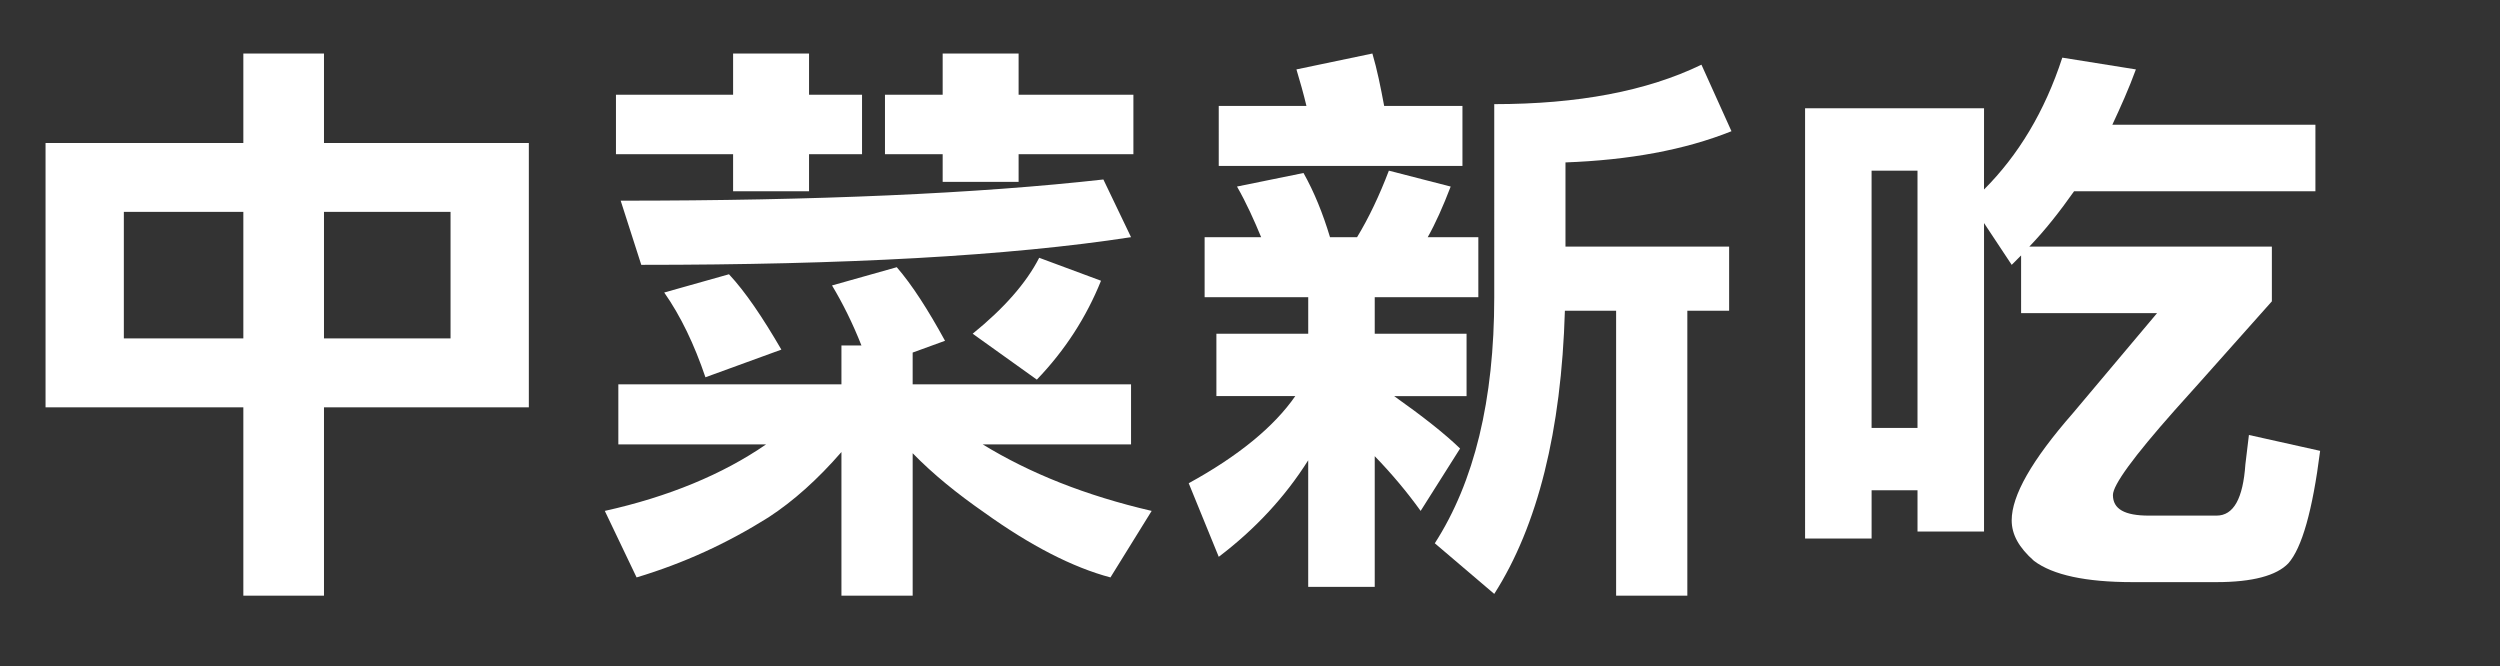
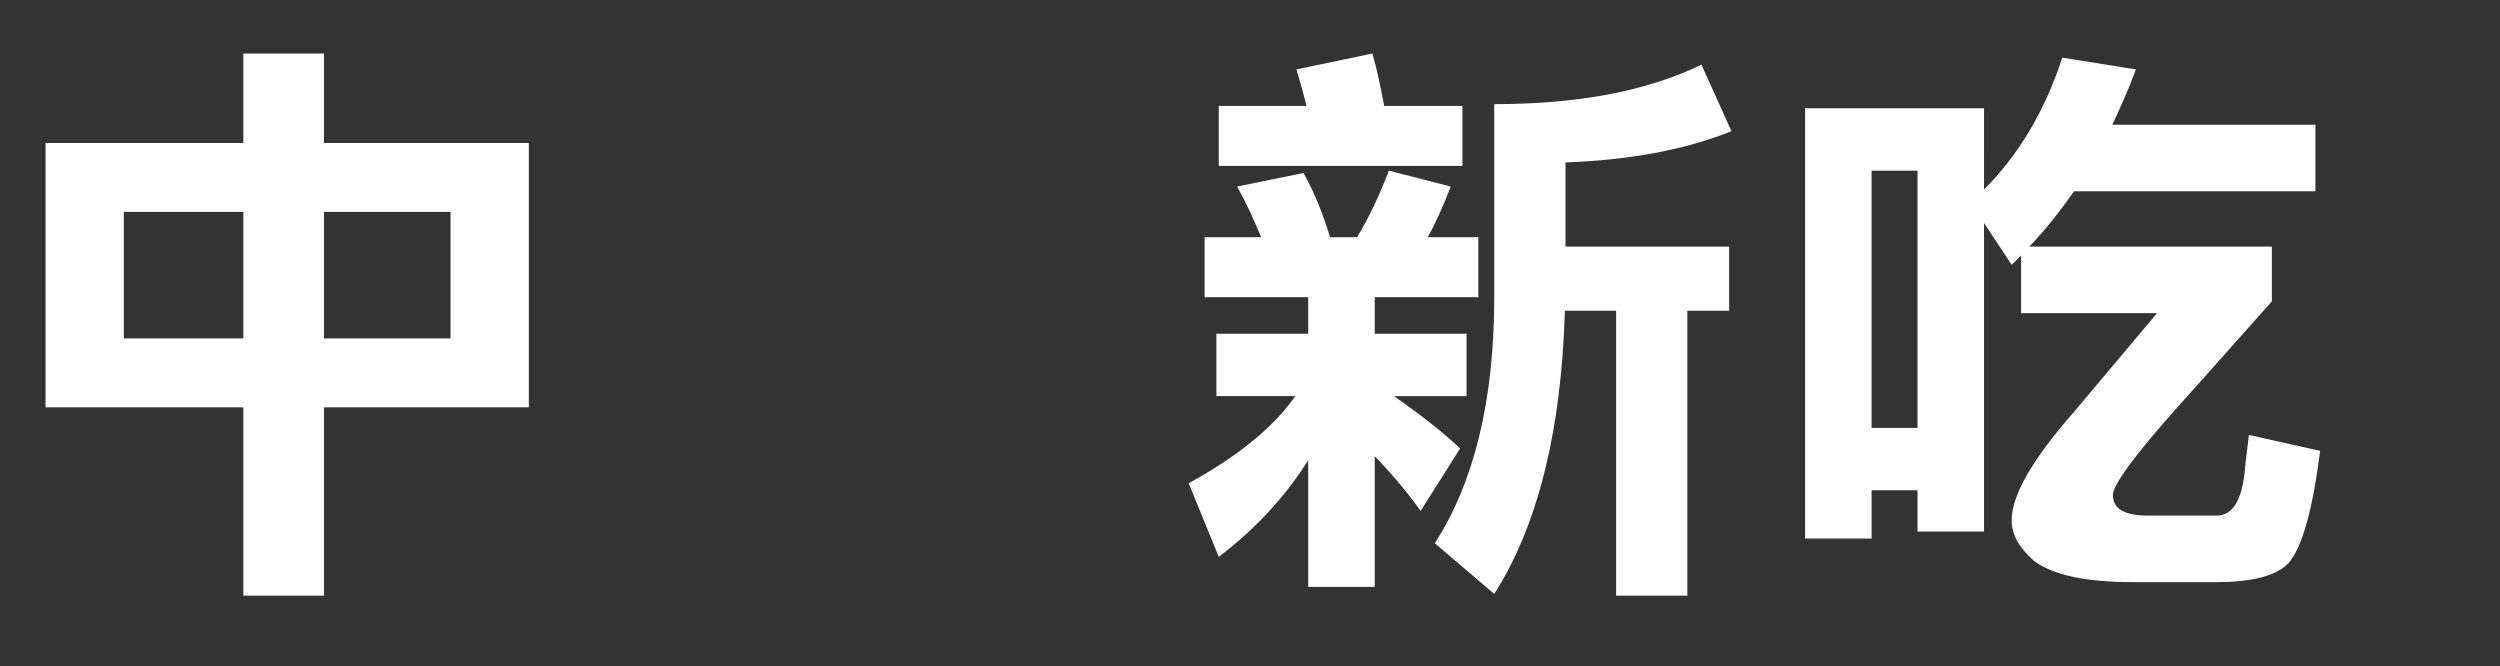
<svg xmlns="http://www.w3.org/2000/svg" version="1.1" x="0px" y="0px" width="867px" height="231px" viewBox="0 0 867 231" enable-background="new 0 0 867 231" xml:space="preserve">
  <rect x="0" y="0" width="867" height="231" fill="#333333" stroke="none" />
  <g id="Layer_1" display="none">
    <g display="inline">
      <g>
        <path fill="#FFFFFF" d="M58.566,24.69c13.882,11.024,25.518,21.844,35.112,32.664V36.531     c28.172-0.408,55.527-3.879,82.067-10.412l11.228,22.456c-22.457,5.513-45.934,8.779-70.227,10.004v21.845h66.144v19.188     c-2.858,28.582-8.78,50.833-17.964,66.552c-0.817,1.43-1.839,2.859-2.655,4.087c7.349,7.96,15.923,14.901,26.131,21.026     l-16.739,20.82c-9.594-7.351-17.964-15.311-24.905-23.679c-7.554,7.143-16.537,14.29-26.946,21.232l-15.107-20.008     c11.841-5.716,21.231-12.453,28.581-19.803c-8.574-13.885-14.493-29.194-17.963-45.524c-1.021,10.207-2.247,19.188-3.676,26.947     c-2.652,17.556-7.554,35.112-14.903,52.668l-16.943-16.942c1.632,5.306,3.062,10.002,4.286,14.697l-20.823,5.512     c-0.613-3.674-1.225-7.349-2.041-11.024c-17.557,4.491-34.909,8.576-52.262,11.842l-4.697-25.518c2.857,0,5.922,0,8.779-0.209     V86.544c-2.45,2.246-4.899,4.286-7.145,5.921L1,66.947c15.309-11.432,28.581-25.518,40.011-42.26h9.595L58.566,24.69     L58.566,24.69z M40.192,82.056c-1.634-5.716-3.472-10.819-5.512-15.515c-5.104,5.308-10.412,10.616-16.13,15.515H40.192z      M93.678,90.834V60.825L79.184,79.606c-8.779-11.637-18.374-22.252-28.581-31.847c-3.676,5.104-7.757,10.002-12.044,14.699     l17.557-1.225c2.451,6.941,4.49,13.881,6.329,20.822h20.007v74.106H37.742v23.682c5.716-0.82,11.433-1.837,17.557-3.062     c-1.428-3.88-3.062-7.759-4.696-11.842l17.557-4.699c3.675,6.942,6.736,13.679,9.187,20.212     C87.963,157.997,93.271,127.989,93.678,90.834z M37.74,100.428v10.208h22.253v-10.208H37.74z M37.74,125.947v11.84h22.253v-11.84     H37.74z M147.368,150.445c6.124-12.249,10.003-28.58,11.228-48.587h-26.131C134.1,120.23,139.204,136.564,147.368,150.445z" />
        <path fill="#FFFFFF" d="M325.794,43.676h63.694V66.95H249.851v29.397c0,44.503-7.145,83.087-21.434,115.75l-25.519-21.64     c13.066-24.294,19.8-55.735,19.8-94.114V43.673h73.29c-1.02-5.511-2.04-10.615-3.062-15.106l30.413-2.451     C324.162,32.04,324.977,37.959,325.794,43.676z M324.773,71.645v18.374h61.448v22.252h-61.448v22.456h56.753v77.983h-25.519     v-10.207h-74.31v10.207h-25.52v-77.983h42.259V71.645H324.773z M356.008,179.229v-22.252h-74.31v22.252H356.008z" />
        <path fill="#FFFFFF" d="M587.104,64.5h-52.67c1.429,11.227,3.678,20.005,6.737,26.538c8.172-7.758,14.699-16.331,19.803-25.722     l20.625,8.777c-7.76,13.065-17.154,24.703-27.975,34.501c3.878,3.675,7.962,5.307,12.05,5.307c2.648,0,6.12-6.328,10.411-19.189     l19.19,15.311c-7.962,21.232-17.765,31.849-29.602,31.849c-13.474,0-24.702-4.9-34.093-15.107     c-0.408-0.204-0.616-0.407-0.821-0.817c-10.615,6.531-22.251,12.248-34.5,16.738l-4.696-13.064     c-0.205,0.205-0.407,0.408-0.407,0.408c-4.895,3.676-14.087,5.51-27.555,5.51h-10.417l-3.878-22.453     c8.369,0.611,13.066,0.816,14.295,0.816c3.875,0,6.737-0.205,8.573-1.022c1.226-0.815,2.037-6.532,2.649-17.352h-25.922     c-2.454,17.964-8.369,33.686-17.964,47.157l-23.885-20.005c11.635-11.433,17.555-26.336,17.555-44.709V42.858h83.294     c-0.409-5.716-0.409-11.841-0.409-18.169h24.703c0,6.533,0,12.454,0.401,18.169h22.456c-3.676-2.858-7.961-5.92-12.453-8.778     l15.107-9.391c7.553,3.675,14.491,7.962,20.816,12.659l-7.349,5.511H587.1L587.104,64.5L587.104,64.5z M576.897,185.762h18.987     v22.251H407.048v-22.251h18.984V144.32h150.866L576.897,185.762L576.897,185.762z M519.327,107.164     c-4.899-11.432-8.171-25.519-9.8-42.667H450.12v11.229h48.588v15.107c0,11.227-0.618,20.007-1.843,26.335     C505.444,114.107,512.794,110.84,519.327,107.164z M469.107,185.762V164.94H451.55v20.821H469.107z M509.936,185.762V164.94     h-18.374v20.821H509.936z M551.378,185.762V164.94h-19.184v20.821H551.378z" />
        <path fill="#FFFFFF" d="M719.393,38.981h75.125v35.112h-21.434v60.633h-66.14c-1.841,2.45-3.677,4.9-5.312,7.146h94.52v19.188     H759.2c-4.49,6.533-9.596,12.25-15.105,16.947c16.943,3.264,34.298,6.941,52.057,10.818l-14.29,20.822     c-18.988-6.123-39.403-11.635-61.245-16.738c-1.633,0.816-3.267,1.427-4.701,2.037c-22.654,8.575-52.873,13.68-90.437,15.519     l-8.78-21.643c27.152-0.203,48.588-1.633,64.108-4.284c-13.884-2.649-28.172-5.104-42.672-7.557     c6.124-4.896,11.841-10.208,17.154-15.922h-39.403v-19.188h56.547c1.84-2.451,3.676-4.698,5.309-7.146h-40.216V74.094h-20.007     V38.981h69.818c-1.226-4.696-2.449-8.983-3.677-12.862l32.663-3.062C717.35,28.365,718.371,33.673,719.393,38.981z      M768.999,66.132V58.17H643.041v7.962H768.999z M746.747,92.468v-7.962H663.66v7.962H746.747z M746.747,108.392H663.66v7.962     h83.087V108.392z M685.707,161.06c-2.036,2.245-3.878,4.285-5.921,6.33c11.841,1.631,23.886,3.674,36.339,5.715     c5.513-3.267,10.617-7.349,15.105-12.045H685.707z" />
      </g>
    </g>
  </g>
  <g id="Layer_2" display="none">
    <g display="inline">
      <g>
        <path fill="#FFFFFF" d="M105.211,43.06c-9.389,2.655-20.415,5.104-32.662,7.349v26.131h31.03v22.251H77.449     c13.065,14.29,22.865,26.743,29.396,37.565l-14.493,22.251c-5.717-13.067-12.25-25.519-19.802-37.767v87.168H46.214v-71.041     c-7.758,16.331-17.557,30.622-29.603,43.28L5.587,152.28c19.394-16.538,32.255-34.298,38.584-53.488H8.649V76.541h37.565V54.899     c-9.391,1.43-19.19,2.859-29.603,4.084L9.467,35.099c29.804-1.839,58.386-5.92,85.334-12.046L105.211,43.06z M186.462,202.499     h-26.334v-18.375h-25.519v18.375h-26.335V33.465h78.186L186.462,202.499L186.462,202.499z M160.128,158.605V58.166h-25.519     v100.439H160.128z" />
        <path fill="#FFFFFF" d="M374.687,25.503v97.174c0,34.094,1.021,51.036,3.267,51.036c1.225,0,2.037-3.879,2.45-11.839     c0,0,0.21-6.941,0.613-20.824l19.189,12.861c-1.633,20.62-4.897,34.91-9.595,43.279c-3.878,6.126-8.165,9.389-12.657,9.389     c-8.982,0-15.922-5.307-20.618-15.515c-5.512-11.637-8.172-34.501-8.172-68.39v-74.92H247.911v41.441     c0,45.934-5.716,85.54-16.739,118.813l-22.251-18.987c10.002-25.723,15.105-58.999,15.105-99.827V25.502h11.841h138.82V25.503z      M345.291,57.35v20.006h-35.113v11.229h31.029v65.327h-31.029v16.333c4.088-0.41,8.17-0.816,12.248-1.429     c-1.429-2.652-2.858-5.309-4.287-7.757l17.557-5.511c8.78,13.273,15.718,25.725,20.624,37.358l-19.803,9.596     c-1.836-5.312-3.677-10.416-5.716-15.104c-26.947,4.489-54.1,8.166-81.251,11.225l-4.083-24.906     c12.861,0,26.539-0.404,40.829-1.629v-18.171h-30.417V88.589h30.417V77.362H252.82V57.354h92.473V57.35H345.291z M287.72,107.569     h-11.024v27.153h11.024V107.569z M320.588,107.569h-12.05v27.153h12.05V107.569z" />
        <path fill="#FFFFFF" d="M446.549,34.282V19.991h24.698v14.291h27.973v20.617h-27.972v12.862h24.701v79.823h-24.701v11.84h26.339     v20.823h-26.339v27.763H446.55v-27.763h-33.48v-20.823h33.48v-11.84h-26.339V67.761h26.339V54.899h-31.234V34.282H446.549     L446.549,34.282z M473.699,98.791V86.95h-31.234v11.841H473.699z M473.699,116.348h-31.234v12.045h31.234V116.348z      M593.127,86.951v44.504h-20.62v8.168h25.519v19.803h-25.519v10.412h29.397v20.008h-29.397v18.167h-24.702v-18.167h-49.402     l7.145-50.219h42.255v-8.166h-43.074V86.954L593.127,86.951L593.127,86.951z M554.135,22.237l-2.043,7.961h38.789v29.603h9.594     v20.617H499.217V59.801h20.825l2.449-10.413H504.73v-19.19h22.449l2.245-9.595L554.135,22.237z M547.805,159.424h-20.619     l-2.04,10.411h22.659V159.424z M569.241,104.507h-40.62v9.595h40.62V104.507z M566.179,59.801V49.388h-18.782l-2.654,10.413     H566.179z" />
        <path fill="#FFFFFF" d="M666.621,94.913l-19.19,20.618c-8.168-9.797-17.762-19.188-28.785-28.58l16.944-17.556     C646.818,77.153,657.229,85.725,666.621,94.913z M672.131,129.208c-6.124,26.132-15.311,51.448-27.974,75.738l-24.697-14.291     c14.697-24.089,24.904-47.36,30.411-70.227L672.131,129.208z M675.398,48.571l-17.557,19.19     c-7.753-9.39-16.938-18.373-27.146-27.15l15.103-16.74C656.616,31.423,666.415,39.588,675.398,48.571z M711.328,143.295     c0.205,24.498-9.595,45.728-29.602,64.104l-20.013-16.741c9.187-6.533,16.133-14.493,21.027-23.885     c3.678-7.555,5.513-17.763,5.313-30.826v-18.782h23.273V143.295L711.328,143.295z M754.606,38.161h45.934v21.641h-63.283     c-4.283,10.208-9.188,19.188-14.904,27.355c12.248-0.817,25.728-2.451,40.013-4.9c-2.858-4.491-5.925-8.779-8.78-12.861     l22.257-7.145c12.242,14.903,21.843,28.989,28.777,42.257l-24.697,11.841c-2.042-4.9-4.288-9.798-6.531-14.29     c-31.644,5.308-62.47,8.37-92.48,8.778l-3.062-23.886c6.53,0.409,12.045,0.614,16.535,0.614     c5.715-8.575,10.818-17.965,14.903-27.765h-29.194V38.159h45.113c-1.427-5.511-2.858-10.615-4.491-15.106l31.234-2.451     C752.771,26.524,753.79,32.444,754.606,38.161z M743.176,120.432v78.188h-23.068v-78.188H743.176z M777.472,177.798     c0,3.677,0.82,5.512,2.456,5.512h3.062c1.633,0,2.456-3.267,2.654-10.002c0,0,0.204-5.104,0.612-15.517l22.252,6.534     c-1.634,20.006-4.283,31.847-8.165,35.725c-2.456,2.655-6.533,4.084-12.453,4.084h-14.494c-7.141,0-12.244-1.429-15.312-4.287     c-3.062-3.269-4.491-7.555-4.491-13.27v-68.595h23.889L777.472,177.798L777.472,177.798z" />
      </g>
    </g>
  </g>
  <g id="Layer_3">
    <g>
      <g>
        <path fill="#FFFFFF" d="M84.39,49.591V18.56h27.968v31.031h71.044v91.663h-71.044v65.325H84.39v-65.325H15.796V49.591H84.39z      M84.39,73.476H42.947v43.891H84.39V73.476z M156.249,73.476h-43.892v43.891h43.892V73.476z" />
-         <path fill="#FFFFFF" d="M327.734,118.185l-11.223,4.083v11.023h75.735v20.823h-51.444c16.331,10.004,35.726,17.762,58.596,23.068     l-14.291,23.068c-13.067-3.469-27.765-11.025-43.69-22.455c-9.388-6.532-17.763-13.271-24.903-20.618v49.401h-24.703v-49.811     c-8.166,9.392-16.536,16.944-25.313,22.66c-14.29,8.983-29.397,15.924-45.729,20.822l-11.024-23.068     c22.047-4.899,40.83-12.657,55.935-23.068h-51.241v-20.823h77.372v-13.475h6.942c-3.063-7.755-6.53-14.696-10.208-20.82     l22.456-6.329C316.302,98.79,321.813,107.365,327.734,118.185z M254.239,32.852V18.56h26.336v14.292h18.378v20.617h-18.378V66.33     h-26.336V53.468h-40.624V32.852H254.239z M392.244,82.253c-42.461,6.534-99.215,9.595-169.85,9.595l-7.143-22.252     c67.775,0,123.713-2.449,167.4-7.35L392.244,82.253z M270.98,121.245l-26.335,9.595c-3.878-11.432-8.575-21.231-14.291-29.396     l22.456-6.33C258.528,101.24,264.447,110.019,270.98,121.245z M326.917,32.852V18.56h26.335v14.292h39.811v20.617h-39.811v9.595     h-26.335v-9.595H306.91V32.852H326.917z M381.833,97.36c-5.104,12.656-12.453,24.088-22.255,34.296l-22.254-15.921     c10.82-8.779,18.576-17.558,23.067-26.336L381.833,97.36z" />
        <path fill="#FFFFFF" d="M461.246,82.253h9.388c4.087-6.735,7.758-14.493,11.027-23.067l21.436,5.513     c-2.654,6.94-5.313,12.86-7.962,17.555h17.552v20.824h-35.93v12.658h31.847v21.64h-25.109     c9.798,6.94,17.352,12.861,22.863,18.168l-13.678,21.64c-4.696-6.531-9.998-12.86-15.923-18.985v45.321h-23.07v-43.894     c-7.961,12.656-18.372,23.885-31.024,33.479l-10.417-25.519c17.154-9.389,29.606-19.596,36.957-30.217h-27.356v-21.637h31.847     v-12.658h-35.93V82.25h19.598c-2.455-5.919-5.104-11.839-8.368-17.555l23.066-4.697     C455.734,66.535,458.797,74.086,461.246,82.253z M480.026,36.729h27.152v20.824h-84.517V36.729h30.412     c-1.017-4.288-2.245-8.574-3.469-12.657l26.339-5.513C477.578,24.072,478.803,30.197,480.026,36.729z M600.475,45.508     c-16.329,6.532-35.516,10.002-57.567,10.819v29.193h56.753v22.251h-14.493v98.807h-24.699v-98.807h-17.767     c-1.224,41.647-9.386,74.514-24.497,98.195l-20.619-17.558c13.678-21.234,20.619-49.61,20.619-85.336V36.114     c28.988,0,52.875-4.491,71.859-13.678L600.475,45.508z" />
        <path fill="#FFFFFF" d="M688.055,65.718c11.841-11.84,21.027-26.947,27.152-45.729l25.518,4.083     c-2.455,6.737-5.312,13.065-8.17,19.189h70.431V66.33h-83.696c-4.898,6.941-10.002,13.474-15.521,19.19h84.115v18.985     c-22.457,25.317-33.689,37.768-33.689,37.768c-14.29,16.131-21.433,25.928-21.433,29.397c0,4.9,4.084,7.146,12.453,7.146h23.479     c5.921,0,9.187-5.925,10.001-17.761c0,0,0.406-3.267,1.228-10.207l24.697,5.511c-2.646,20.822-6.327,33.684-11.022,38.991     c-4.084,4.286-12.453,6.532-24.906,6.532h-29.195c-16.128,0-27.556-2.452-34.093-7.35c-5.309-4.697-7.753-9.188-7.753-14.087     c0-8.572,6.941-20.821,21.232-37.153c0,0,9.595-11.432,29.194-34.705h-47.161V88.582c-1.224,1.225-2.246,2.244-3.26,3.267     l-9.596-14.495v106.972h-23.068v-14.292h-15.923v16.74h-23.069V37.542h62.064L688.055,65.718L688.055,65.718z M664.987,148.396     V59.185h-15.923v89.211H664.987z" />
      </g>
    </g>
  </g>
  <g id="Layer_4" display="none">
    <g display="inline">
      <g>
        <path fill="#FFFFFF" d="M173.805,24.072v74.105h-27.152v12.045h35.114v20.619h-35.114v13.678h41.442v21.436h-54.712     c15.72,3.674,34.297,9.391,55.528,16.741l-12.659,23.883c-22.864-10.819-44.3-18.988-63.897-24.7l12.249-15.924H71.936     l12.453,14.494c-20.823,12.454-41.442,21.231-62.062,26.13l-11.227-23.067c17.761-2.857,35.93-8.575,54.302-17.557H11.099V144.52     h39.809v-13.678H16.611v-20.619h34.297V98.177H24.572V24.072H173.805z M87.655,52.04v-8.779H50.092v8.779H87.655z M87.655,69.597     H50.092v9.39h37.563V69.597z M121.135,98.177H76.428v12.044h44.708V98.177z M121.135,144.518V130.84H76.428v13.678H121.135z      M112.356,52.04h35.931v-8.779h-35.931V52.04L112.356,52.04z M148.287,69.597h-35.931v9.39h35.931V69.597z" />
        <path fill="#FFFFFF" d="M388.979,204.332H364.28v-7.96H242.405v7.96h-24.702V24.886H388.98L388.979,204.332L388.979,204.332z      M364.276,175.55v-25.11c-2.655,7.758-5.513,13.066-8.781,16.333c-2.858,3.264-6.329,4.896-10.208,4.896     c-6.125,0-12.453-3.266-18.986-10.206c-1.021-1.02-2.041-2.041-2.858-3.266c-5.104,5.309-10.615,10.003-16.536,14.084     l-13.065-15.515c-13.679,3.265-28.786,5.92-45.116,7.554l-3.267-20.618c21.64-0.819,41.44-3.88,58.998-8.78v8.982     c2.455-2.041,5.104-4.491,7.559-6.941c-1.021-2.45-1.843-5.104-2.246-7.555c-3.267-10.819-5.313-27.149-6.533-48.79h-56.14     V61.632h55.324c-0.21-5.308-0.21-10.616-0.21-16.127h-59.814v130.042h121.88V175.55z M300.582,89.398v43.893h-50.217V89.398     H300.582z M281.392,105.321h-11.841v12.046h11.841V105.321z M324.876,61.635h14.698c-3.267-3.063-6.33-5.92-9.595-8.779     l6.737-7.348h-12.244C324.467,51.224,324.467,56.735,324.876,61.635z M357.13,55.104l-5.92,6.532h8.367v18.986h-33.886     c0.818,13.882,2.037,24.701,3.676,32.663c4.491-8.165,8.574-17.76,11.839-28.58l18.375,7.962     c-6.53,20.415-13.47,35.93-20.819,46.953c2.246,3.879,4.492,5.716,6.53,5.716c0.82,0,1.634-2.04,2.246-6.532     c0,0,0.407-3.265,1.631-10.207l15.108,8.37V45.508h-18.578C349.782,48.57,353.66,51.837,357.13,55.104z" />
        <path fill="#FFFFFF" d="M596.392,25.706v23.885h-76.146c-2.041,7.757-4.491,14.902-6.942,21.436h68.799v135.552h-27.15v-13.474     h-94.112v13.474h-27.152V71.027h50.833c2.648-6.534,4.894-13.679,6.941-21.436H418.58V25.706H596.392z M554.951,119.816V95.114     h-94.112v24.703H554.951z M554.951,169.22v-26.334h-94.112v26.334H554.951z" />
-         <path fill="#FFFFFF" d="M731.948,62.247h-38.993v8.78c0,2.856,0.408,4.082,1.633,4.082h16.74c2.857,0,4.282-1.428,4.696-4.288     c0,0,0.204-2.042,0.818-6.123l19.187,5.511c-1.632,10.616-4.491,16.74-8.573,18.782c-1.427,0.816-3.47,1.429-5.922,1.632v9.188     h27.152v-9.391c-2.857-0.409-5.104-1.227-6.531-2.655c-2.654-2.45-3.88-5.716-3.88-10.207V22.438h58.999v39.809h-38.177v8.78     c0,2.856,0.409,4.082,1.634,4.082h19.19c2.448,0,3.674-1.428,3.878-4.288c0,0,0.204-2.042,0.816-6.123l19.189,5.511     c-1.633,10.616-4.285,16.74-8.369,18.782c-2.449,1.429-6.531,2.041-12.453,2.041h-11.228v8.779h27.975v17.556h-27.975v10.412     h32.866v18.373h-40.827c10.614,2.857,22.455,7.146,35.936,12.656l-9.596,19.19c5.104-0.203,10.411-0.407,15.923-0.816     l-3.879,24.703c-22.251,0.404-34.908,0.816-37.971,0.816c-51.854,0-84.517-2.857-97.99-8.371     c-6.329-2.857-12.044-6.531-16.945-10.819c-4.694,7.35-9.997,14.495-16.127,21.639l-16.737-20.005     c8.98-8.574,15.518-17.148,19.799-25.519c3.678-6.533,6.738-14.904,9.192-25.519h-21.844     c6.532-15.517,11.434-29.805,14.903-43.076h-19.801V69.597h47.975c-3.474,15.107-7.759,29.398-13.066,43.075h18.577     c-2.858,21.437-7.35,38.993-13.474,52.67c-0.205,0.206-0.205,0.408-0.205,0.408c4.492,3.879,9.187,6.738,14.083,8.779     c2.858,1.226,6.735,2.042,11.839,2.858l-9.799-20.21c12.248-1.635,24.905-5.31,37.767-11.025h-41.039v-18.373h27.152v-10.412     h-22.254V99.812h22.254v-8.779h-9.596c-6.125,0-10.412-1.021-12.861-3.267c-2.648-2.45-3.874-5.716-3.874-10.207V22.438h59.817     L731.948,62.247L731.948,62.247z M666.621,48.775l-20.009,15.106c-5.312-9.187-12.86-18.985-23.067-29.397l19.19-12.862     C651.31,29.788,659.271,38.771,666.621,48.775z M733.172,180.449c6.947,0,24.701-0.612,53.491-2.248     c-14.493-7.959-27.972-14.085-40.425-18.576l10.002-13.475h-41.033l12.855,14.29c-13.468,8.166-26.742,14.087-39.809,17.558     C699.487,179.428,714.391,180.243,733.172,180.449z M692.955,47.958h18.379v-9.595h-18.379V47.958z M748.687,127.777v-10.41     h-27.152v10.41H748.687z M759.098,47.958h17.558v-9.595h-17.558V47.958z" />
      </g>
    </g>
  </g>
  <g id="Layer_5" display="none">
    <g display="inline">
      <g>
        <path fill="#FFFFFF" d="M184.216,82.253v24.703h-49.607v59.816c0.205,5.311,2.449,7.961,6.532,7.961h16.739     c2.041,0,3.676-1.018,4.899-3.47c1.021-1.838,1.837-12.859,2.246-33.073l25.519,5.513c-1.429,24.294-4.287,40.012-8.371,47.362     c-3.266,5.509-9.391,8.366-17.965,8.366h-36.746c-12.861,0-19.189-8.366-19.189-24.698v-67.777H83.164     c-1.634,27.355-6.33,47.566-14.087,60.224c-9.595,16.332-24.702,29.603-45.32,40.219L5.587,183.513     c17.965-7.758,31.031-17.76,39.197-29.601c6.329-9.799,10.208-25.52,11.432-46.955H14.365V82.256L184.216,82.253L184.216,82.253z      M166.662,30.401v23.885H32.536V30.401H166.662z" />
        <path fill="#FFFFFF" d="M276.698,21.622c-1.633,3.062-3.267,5.921-4.9,8.779h116.567v20.823H258.937     c-8.37,12.25-17.149,22.864-26.131,31.847L208.92,66.33c17.963-12.452,31.641-28.375,40.624-47.771L276.698,21.622z      M373.055,86.338c-1.021,29.803-1.428,46.953-1.428,51.853c0,24.906,1.428,37.359,4.696,37.359c1.021,0,1.837-3.062,2.246-9.595     c0,0,0.205-6.125,1.021-18.373l19.802,11.227c-2.042,16.74-5.716,28.784-10.82,36.339c-4.491,6.53-8.982,10-13.884,10     c-7.349,0-13.269-3.675-17.76-10.818c-5.716-10.614-8.574-29.194-8.574-56.142v-31.234h-52.671v27.152h5.921     c5.511-6.943,10.417-14.904,14.908-23.887l23.063,5.514c-3.879,7.351-7.754,13.473-11.433,18.373h17.149v20.006h-49.611v45.32     H273.43v-42.257c-5.92,8.985-12.044,16.129-18.578,21.843c-10.614,8.779-22.046,15.519-34.093,20.414l-10.411-22.251     c15.515-4.9,28.785-12.661,39.4-23.069h-32.866v-20.006h24.905c-4.083-6.332-8.779-12.66-14.494-19.19l23.069-4.697     c6.329,6.942,11.635,14.904,15.718,23.887h7.35v-27.152h-53.487V86.335L373.055,86.338L373.055,86.338z M371.625,60.001v18.373     H254.239V60.001H371.625z M349.169,180.449l-15.924,18.984c-11.839-11.024-23.068-19.597-33.48-26.336l15.925-14.289     C330.183,166.974,341.412,174.323,349.169,180.449z" />
        <path fill="#FFFFFF" d="M467.167,69.597c-4.083,15.312-9.187,29.805-15.311,43.687h21.843     c-3.266,21.639-8.369,39.4-15.312,53.283c-0.407,0.815-0.611,1.428-0.819,1.837c4.084,3.065,8.37,5.307,12.862,6.942     c8.979,3.266,28.988,4.897,60.018,5.104c8.166,0,32.256-1.019,72.268-3.265l-3.877,25.519     c-21.232,0.405-33.48,0.818-36.339,0.818c-51.854,0-84.517-2.451-97.986-7.35c-6.531-2.653-12.453-6.123-17.352-10.207     c-4.899,6.941-10.818,13.883-17.351,20.62l-17.559-20.62c10.208-8.576,17.559-17.149,22.457-25.519     c4.083-6.533,7.554-14.905,10.208-25.519h-24.7c7.755-15.721,13.47-30.419,17.554-43.894h-23.272V69.598h52.668V69.597z      M467.983,48.775l-21.435,16.739c-6.942-9.798-17.15-20.415-30.418-31.846l20.007-13.678     C447.773,28.564,458.388,38.158,467.983,48.775z M522.287,30.401V18.56h25.518v11.841h53.493v20.823h-53.493v11.839h46.144     v56.753h-46.144v3.267c23.068,8.98,40.014,16.536,51.038,23.066l-12.857,19.803c-10.614-7.557-23.271-14.903-38.181-22.048     v31.643h-25.518v-37.152c-11.024,13.677-24.288,24.699-39.809,33.273l-15.312-23.272c16.944-5.716,32.05-15.312,45.321-28.582     h-35.727v-56.75h45.525V51.221h-51.854V30.399h51.854V30.401z M522.287,82.253h-21.64v18.375h21.64V82.253z M570.058,82.253     h-22.254v18.375h22.258L570.058,82.253L570.058,82.253z" />
        <path fill="#FFFFFF" d="M723.986,18.56c22.658,17.965,51.035,31.44,85.336,40.626l-10.418,25.518     c-7.35-2.451-14.491-5.307-21.434-8.37v67.572l12.661,7.759c-8.982,8.165-18.781,15.515-29.397,22.048     c10.616,3.062,23.478,5.104,38.176,5.92l-7.14,24.702c-26.947-2.449-48.179-8.982-64.102-19.803     c-15.521-10.615-26.947-23.068-33.889-36.95h-23.274v29.397c12.862-1.428,25.112-3.472,36.747-6.125v22.254     c-22.048,4.898-47.159,8.574-75.738,11.229l-4.081-23.888c6.123-0.206,11.838-0.612,17.555-1.019V77.356     c-5.717,2.653-11.636,5.104-17.555,7.35l-11.028-25.519c32.663-8.982,60.018-22.457,82.066-40.626L723.986,18.56L723.986,18.56z      M699.283,67.964c-1.429-5.717-3.066-10.616-4.701-15.107l31.03-2.45c0.817,5.717,1.633,11.638,2.45,17.558h31.642     c-17.147-8.574-33.274-18.782-48.382-30.419c-13.885,11.434-29.397,21.438-46.546,30.419H699.283z M751.954,98.995V87.766     h-81.451v11.229H751.954z M751.954,127.777v-12.045h-81.451v12.045H751.954z M736.846,163.503     c8.779-4.898,16.739-10.208,23.886-15.924h-41.033C724.599,154.113,730.314,159.422,736.846,163.503z" />
      </g>
    </g>
  </g>
  <g id="Layer_6" display="none">
    <g display="inline">
      <g>
        <path fill="#FFFFFF" d="M54.993,112.671c-5.512,26.131-13.679,51.445-24.701,75.738L4.774,173.098     c13.065-23.681,22.046-46.752,26.946-69.205L54.993,112.671z M50.091,71.027L25.391,83.071     C20.696,65.923,15.184,50.815,8.65,37.544l22.456-7.144C39.271,44.896,45.6,58.37,50.091,71.027z M101.946,63.063v17.558     c-2.451,21.027-7.145,41.237-14.086,60.427c-7.758,18.781-15.719,34.093-24.091,45.729L45.396,161.26     c8.166-9.799,14.699-21.844,19.803-35.726c4.083-10.208,7.35-23.273,9.595-39.196H52.541V63.063H101.946L101.946,63.063z      M133.793,55.307c2.45,8.779,5.511,17.148,9.187,25.315c10.208-10.412,18.986-21.64,26.743-33.479l23.273,14.494     c-11.432,16.128-24.497,30.01-39.196,41.647c10.208,19.189,22.66,36.745,37.563,53.078l-13.679,30.417     c-18.986-22.864-33.684-48.178-43.892-75.738v72.473c0,13.883-7.555,20.823-22.252,20.823H82.144l-4.899-27.152     c14.086,1.226,21.843,1.634,23.068,1.634c3.675,0,5.717-1.837,5.717-5.716V18.56h27.764V55.307L133.793,55.307z" />
        <path fill="#FFFFFF" d="M379.587,26.521v86.15h-63.897v11.023h77.373v21.64h-60.837c18.169,13.474,40.625,23.48,67.168,30.217     l-15.924,24.699c-13.884-3.879-29.195-12.246-46.342-25.111c-8.168-5.92-15.311-12.044-21.434-18.578v48.588h-25.519v-46.952     c-3.267,3.675-6.736,7.144-10.615,10.206c-13.678,11.434-31.643,22.252-53.896,32.664l-15.311-24.7     c16.74-4.896,31.847-11.025,45.117-18.578c6.531-3.675,12.044-7.963,16.127-12.454h-57.162v-21.64h75.739v-11.023h-62.877v-86.15     H379.587L379.587,26.521z M290.171,60.001V47.958h-36.746v12.044H290.171z M290.171,78.987h-36.746v12.046h36.746V78.987z      M315.689,60.001h37.562V47.958h-37.562V60.001z M353.252,78.987h-37.562v12.046h37.562V78.987z" />
-         <path fill="#FFFFFF" d="M501.463,43.261c-8.78,2.042-18.781,4.084-30.219,5.717v24.498h30.219v23.069h-30.215v24.701h25.52     v83.089h-23.886v-9.595h-27.968v11.839h-23.885v-85.335h26.334V96.542h-34.296V73.473h34.296V52.241     c-8.166,1.022-16.536,2.042-25.519,2.859l-7.349-24.703c26.54-1.225,51.857-3.879,75.943-7.962L501.463,43.261z M472.883,173.915     v-32.664h-27.967v32.664H472.883z M508.609,47.958V19.172h24.906v28.786h30.22V19.172h24.698v28.786h13.474v22.252h-13.474     v136.37h-24.698v-14.288h-30.22v14.288h-24.906V70.209h-11.024V47.958H508.609L508.609,47.958z M563.73,106.956V70.209h-30.217     v36.747H563.73z M563.73,170.036v-41.442h-30.217v41.442H563.73z" />
        <path fill="#FFFFFF" d="M659.476,80.619c-3.262,36.338-9.389,66.553-18.374,90.236l-26.336-10.414     c10.413-22.658,17.149-50.834,20.006-84.515L659.476,80.619z M696.017,154.113c0,6.939,0.817,11.841,2.648,14.29     c2.455,2.654,7.56,3.878,14.908,3.878h14.491c4.082,0,6.946-1.021,8.78-3.266c1.837-3.675,3.063-16.737,3.877-39.604     l26.336,11.839c-2.448,23.887-5.921,39.403-10.207,46.546c-5.308,7.756-13.884,11.635-25.722,11.635h-24.294     c-15.923,0-25.927-3.062-30.009-8.982c-4.287-5.92-6.329-15.923-6.329-30.009V69.595h25.519L696.017,154.113L696.017,154.113z      M749.503,58.37l-19.188,23.067c-16.536-19.19-32.256-34.501-46.955-46.137l19.19-16.741     C722.965,33.667,738.479,46.937,749.503,58.37z M806.868,154.113l-28.58,10.207c-6.94-31.848-15.105-59.202-24.7-82.067     l24.7-7.146C787.271,94.096,796.866,120.43,806.868,154.113z" />
      </g>
    </g>
  </g>
</svg>